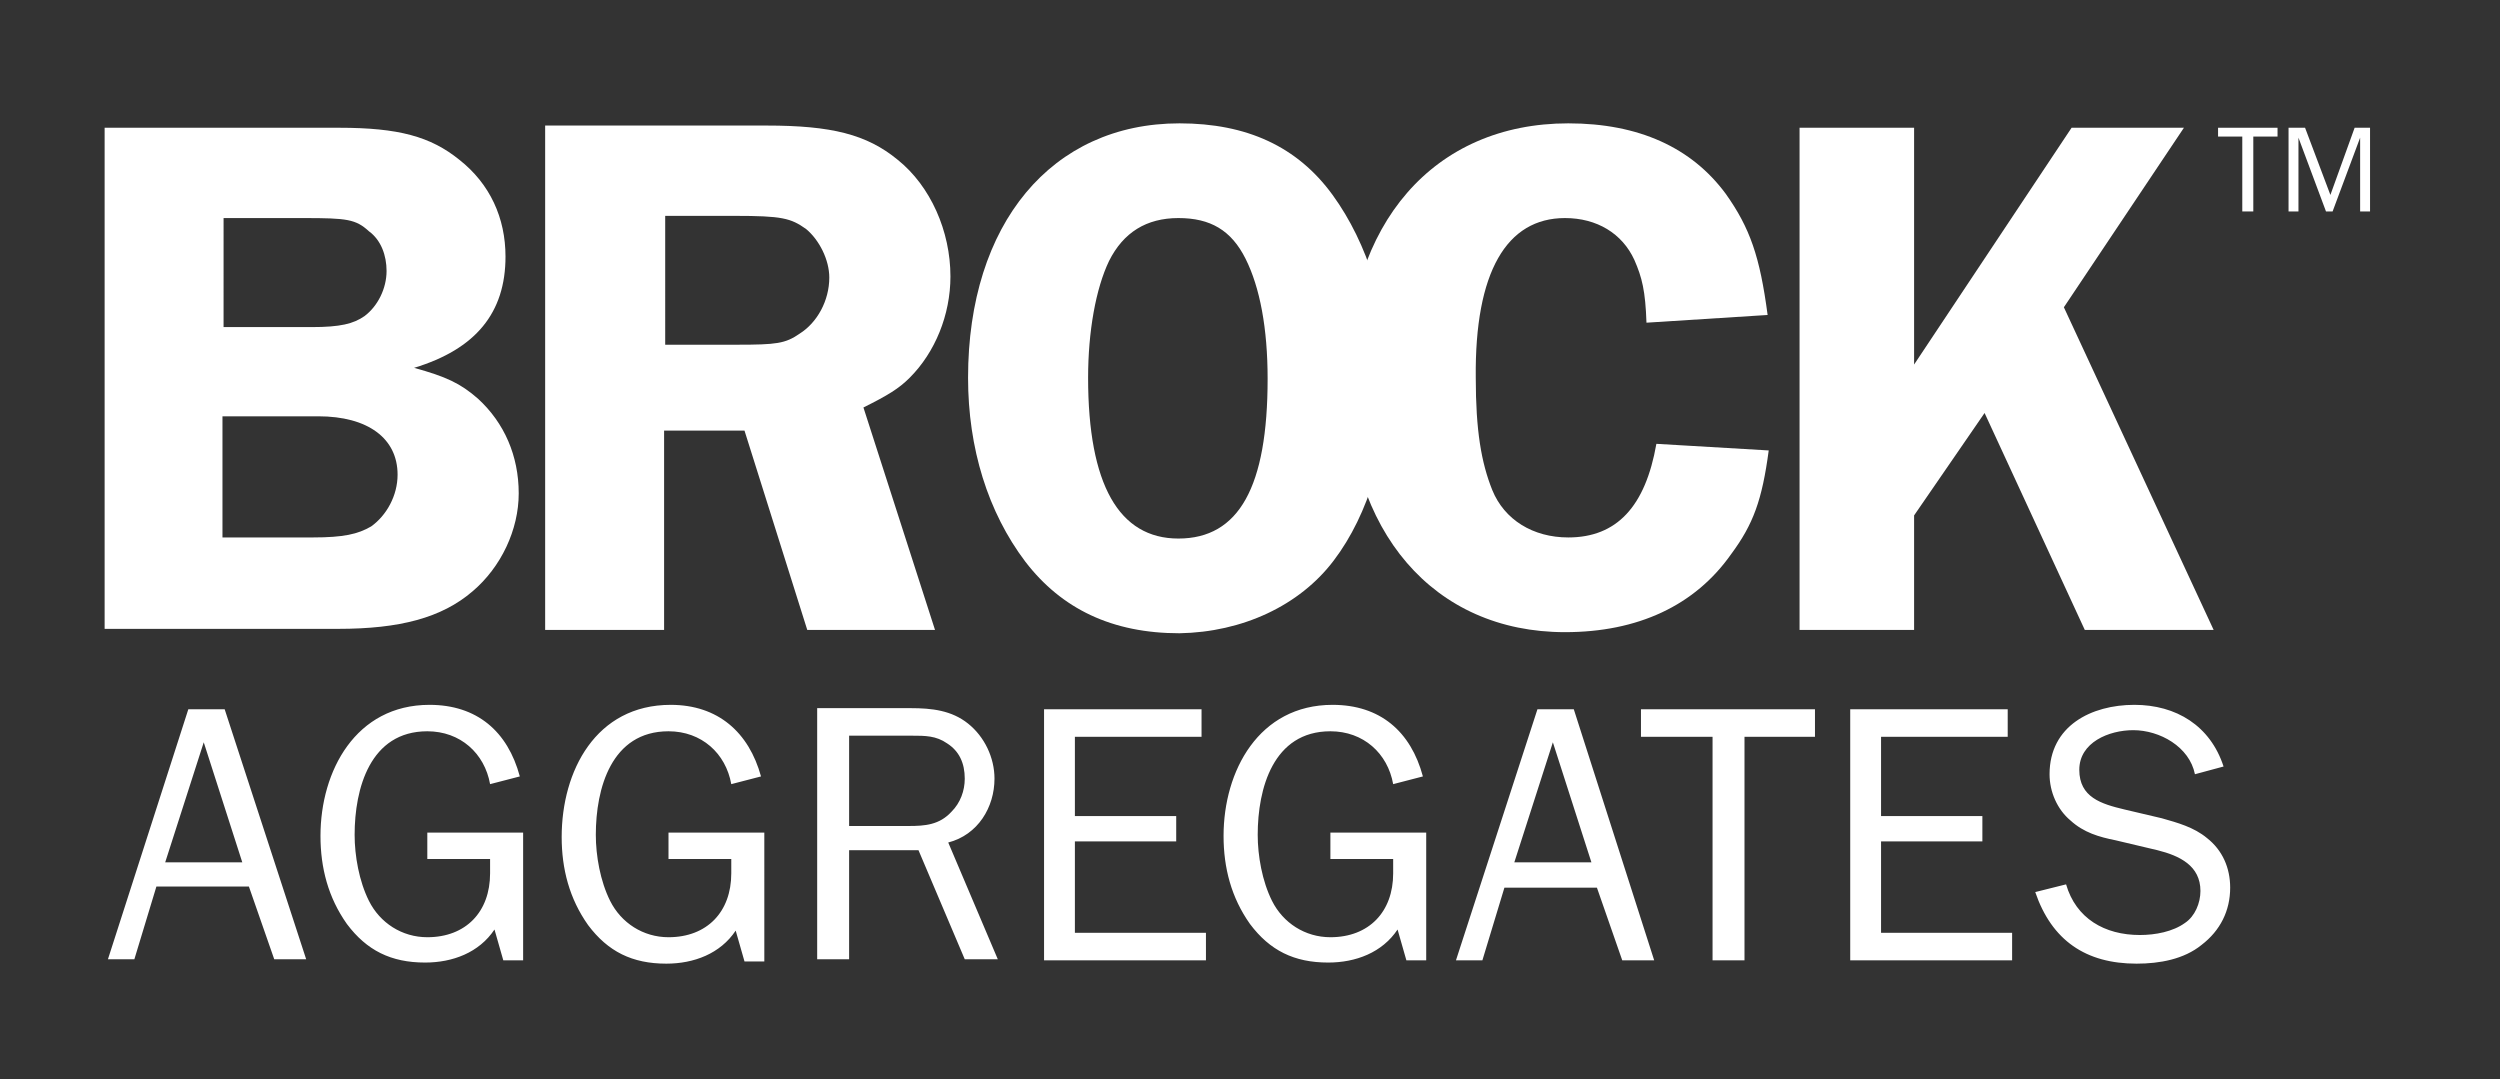
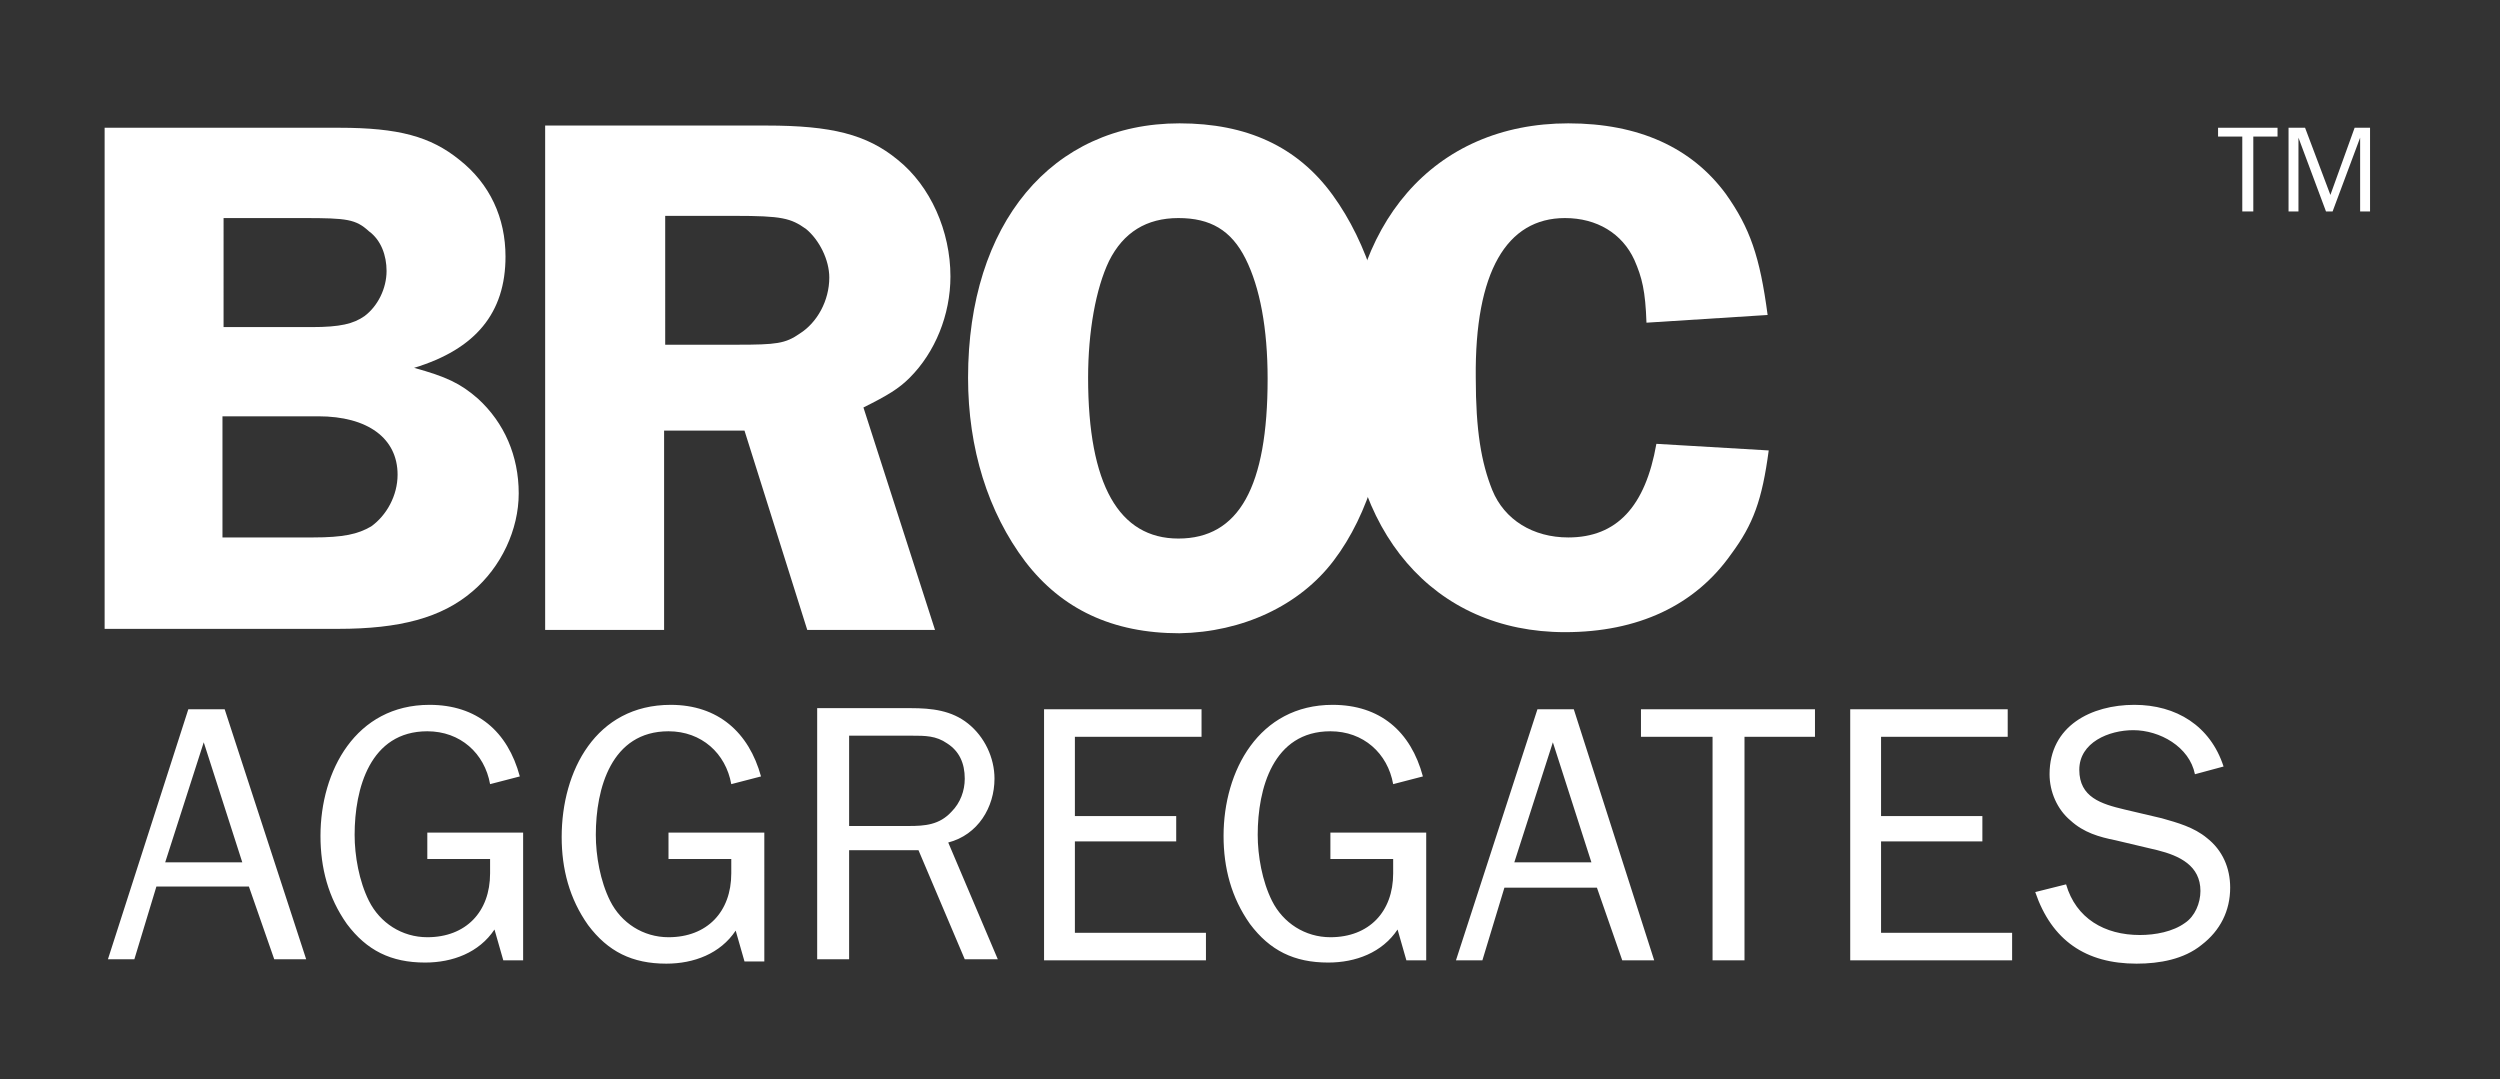
<svg xmlns="http://www.w3.org/2000/svg" version="1.1" id="Layer_1" x="0px" y="0px" viewBox="0 0 227 98" style="enable-background:new 0 0 227 98;" xml:space="preserve">
  <rect x="0" y="0" width="227" height="98" fill="#333333" stroke="none" />
  <style type="text/css">
	.st0{fill:#FFF;}
</style>
  <g>
    <path class="st0" d="M-96.9-1005.2c2.9,0,5.2,1.4,6.3,3.8c0.7,1.6,1,2.8,1.1,5.7l11-0.7c-0.7-5.3-1.6-7.9-3.8-11   c-3.1-4.2-7.9-6.4-14.3-6.4c-12.2,0-20.1,9.1-20.1,23.1c0,14,7.9,23.1,19.8,23.1c6.6,0,11.8-2.4,15.1-7.1c2-2.7,2.8-4.9,3.4-9.4   l-10.2-0.6c-1,5.7-3.6,8.5-8,8.5c-3.2,0-5.8-1.6-6.9-4.3c-1-2.5-1.5-5.4-1.5-10.2C-105.1-1000.3-102.2-1005.2-96.9-1005.2" />
    <path class="st0" d="M-132-976.1c-5.4,0-8.2-4.9-8.2-14.6c0-4.2,0.7-8.1,1.9-10.6c1.3-2.6,3.4-3.9,6.3-3.9c2.9,0,4.8,1.1,6.1,3.7   c1.3,2.6,2,6.3,2,10.9C-123.9-980.8-126.5-976.1-132-976.1 M-117.9-974.1c3.2-4.2,5-10.4,5-16.6c0-6.1-1.9-12.2-5.1-16.6   c-3.2-4.4-7.8-6.5-13.9-6.5c-11.6,0-19.2,9.1-19.2,23.1c0,6.4,1.8,12.2,5.2,16.7c3.3,4.3,7.9,6.5,14,6.5   C-126.2-967.6-121-970-117.9-974.1" />
    <path class="st0" d="M-218.8-976.2h8.2c2.8,0,4.1-0.3,5.3-1c1.4-1,2.4-2.8,2.4-4.7c0-3.3-2.7-5.3-7.2-5.3h-8.7V-976.2z    M-218.8-995.3h8.1c2.6,0,3.8-0.3,4.8-1c1.2-0.9,2-2.5,2-4.1c0-1.4-0.5-2.8-1.6-3.6c-1.2-1.1-2-1.2-5.9-1.2h-7.3V-995.3z    M-208.2-1013.4c5.4,0,8.3,0.8,10.9,2.9c2.8,2.2,4.2,5.3,4.2,8.8c0,5.1-2.7,8.4-8.3,10.1c2.9,0.8,4.2,1.4,5.8,2.8   c2.4,2.2,3.7,5.2,3.7,8.6c0,3.3-1.6,6.7-4.2,8.9c-2.8,2.4-6.6,3.4-12.2,3.4h-21.2v-45.6H-208.2z" />
-     <polygon class="st0" points="-50.9,-1013.4 -65.2,-991.9 -65.2,-1013.4 -75.6,-1013.4 -75.6,-967.8 -65.2,-967.8 -65.2,-978.2    -58.8,-987.5 -49.7,-967.8 -38,-967.8 -51.6,-997.1 -40.7,-1013.4  " />
    <path class="st0" d="M-178.7-993.7h6.6c3.6,0,4.4-0.1,5.7-1c1.6-1,2.7-3,2.7-5.1c0-1.6-0.9-3.4-2.1-4.4c-1.4-1-2.2-1.2-6.5-1.2   h-6.3V-993.7z M-178.7-967.8h-10.8v-45.8h20.1c5.9,0,9.1,0.8,11.9,3.1c3,2.4,4.8,6.5,4.8,10.6c0,3.5-1.4,6.9-3.7,9.2   c-1,1-2,1.6-4.2,2.7l6.5,20.2h-11.6l-5.7-18.1h-7.3V-967.8z" />
    <polygon class="st0" points="-37.6,-1013.4 -37.6,-1012.6 -35.4,-1012.6 -35.4,-1005.8 -34.4,-1005.8 -34.4,-1012.6 -32.2,-1012.6    -32.2,-1013.4  " />
    <polygon class="st0" points="-25.2,-1013.4 -27.4,-1007.3 -29.7,-1013.4 -31.2,-1013.4 -31.2,-1005.8 -30.3,-1005.8 -30.3,-1012.5    -27.8,-1005.8 -27.2,-1005.8 -24.7,-1012.5 -24.7,-1005.8 -23.8,-1005.8 -23.8,-1013.4  " />
    <path class="st0" d="M-54.2-944c1.5,4.4,4.6,6.5,9.2,6.5c2.1,0,4.3-0.4,5.9-1.7c1.7-1.3,2.6-3.1,2.6-5.2c0-1.8-0.7-3.4-2.1-4.5   c-1.2-1-2.7-1.4-4.1-1.8l-3.4-0.8c-2.1-0.5-4.1-1.1-4.1-3.6c0-2.5,2.7-3.6,4.9-3.6c2.4,0,5.1,1.5,5.6,4l2.6-0.7   c-1.2-3.7-4.3-5.6-8.1-5.6c-3.9,0-7.7,1.9-7.7,6.3c0,1.6,0.7,3.2,1.9,4.2c1.2,1.1,2.6,1.5,4.1,1.8l3.8,0.9c2,0.5,3.9,1.4,3.9,3.7   c0,1.1-0.5,2.3-1.4,2.9c-1.1,0.8-2.7,1.1-4.1,1.1c-3.2,0-5.8-1.5-6.7-4.6L-54.2-944z M-56.3-940.3h-11.9v-8.3h9.2v-2.3h-9.2v-7.2   h11.5v-2.5H-71v22.8h14.7V-940.3z M-80.7-958.1h6.5v-2.5H-90v2.5h6.5v20.3h2.9V-958.1z M-94.5-946.7h-7l3.5-10.9L-94.5-946.7z    M-96.1-960.6h-3.3l-7.4,22.8h2.4l2-6.6h8.4l2.3,6.6h2.9L-96.1-960.6z M-109.6-949.4h-8.6v2.4h5.7v1.3c0,3.5-2.2,5.8-5.7,5.8   c-2.3,0-4.3-1.3-5.3-3.3c-0.9-1.8-1.3-4.1-1.3-6c0-4.2,1.4-9.4,6.6-9.4c3,0,5.2,2,5.7,4.8l2.7-0.7c-1.1-4.1-3.9-6.5-8.2-6.5   c-6.7,0-9.9,6-9.9,11.9c0,2.9,0.7,5.6,2.4,8c1.8,2.4,4,3.5,7.1,3.5c2.5,0,4.9-0.9,6.3-3l0.8,2.8h1.8V-949.4z M-129.5-940.3h-11.9   v-8.3h9.2v-2.3h-9.2v-7.2h11.5v-2.5h-14.4v22.8h14.7V-940.3z M-161.9-950.1v-8.1h5.7c1.2,0,2.2,0,3.2,0.7c1.1,0.7,1.6,1.8,1.6,3.2   c0,1.1-0.4,2.2-1.2,3c-1.1,1.2-2.4,1.3-3.9,1.3H-161.9z M-148.4-937.9l-4.5-10.6c2.7-0.7,4.2-3.2,4.2-5.8c0-1.9-0.9-3.8-2.4-5   c-1.5-1.2-3.3-1.4-5.2-1.4h-8.5v22.8h2.9v-9.9h6.3l4.2,9.9H-148.4z M-169.7-949.4h-8.6v2.4h5.7v1.3c0,3.5-2.2,5.8-5.7,5.8   c-2.3,0-4.3-1.3-5.3-3.3c-0.9-1.8-1.3-4.1-1.3-6c0-4.2,1.4-9.4,6.6-9.4c3,0,5.2,2,5.7,4.8l2.7-0.7c-1.1-4.1-3.9-6.5-8.2-6.5   c-6.7,0-9.9,6-9.9,11.9c0,2.9,0.7,5.6,2.4,8c1.8,2.4,4,3.5,7.1,3.5c2.5,0,4.9-0.9,6.3-3l0.8,2.8h1.8V-949.4z M-191.6-949.4h-8.6   v2.4h5.7v1.3c0,3.5-2.2,5.8-5.7,5.8c-2.3,0-4.3-1.3-5.3-3.3c-0.9-1.8-1.3-4.1-1.3-6c0-4.2,1.4-9.4,6.6-9.4c3,0,5.2,2,5.7,4.8   l2.7-0.7c-1.1-4.1-3.9-6.5-8.2-6.5c-6.7,0-9.9,6-9.9,11.9c0,2.9,0.7,5.6,2.4,8c1.8,2.4,4,3.5,7.1,3.5c2.5,0,4.9-0.9,6.3-3l0.8,2.8   h1.8V-949.4z M-217-946.7h-7l3.5-10.9L-217-946.7z M-218.6-960.6h-3.3l-7.4,22.8h2.4l2-6.6h8.4l2.3,6.6h2.9L-218.6-960.6z" />
  </g>
  <g>
    <path class="st0" d="M142.1,19.8c2.9,0,5.2,1.4,6.3,3.8c0.7,1.6,1,2.8,1.1,5.7l11-0.7c-0.7-5.3-1.6-7.9-3.8-11   c-3.1-4.2-7.9-6.4-14.3-6.4c-12.2,0-20.1,9.1-20.1,23.1s7.9,23.1,19.8,23.1c6.6,0,11.8-2.4,15.1-7.1c2-2.7,2.8-4.9,3.4-9.4   l-10.2-0.6c-1,5.7-3.6,8.5-8,8.5c-3.2,0-5.8-1.6-6.9-4.3c-1-2.5-1.5-5.4-1.5-10.2C133.9,24.7,136.8,19.8,142.1,19.8" />
    <path class="st0" d="M107,48.9c-5.4,0-8.2-4.9-8.2-14.6c0-4.2,0.7-8.1,1.9-10.6c1.3-2.6,3.4-3.9,6.3-3.9c2.9,0,4.8,1.1,6.1,3.7   c1.3,2.6,2,6.3,2,10.9C115.1,44.2,112.5,48.9,107,48.9 M121.1,50.9c3.2-4.2,5-10.4,5-16.6c0-6.1-1.9-12.2-5.1-16.6   c-3.2-4.4-7.8-6.5-13.9-6.5c-11.6,0-19.2,9.1-19.2,23.1c0,6.4,1.8,12.2,5.2,16.7c3.3,4.3,7.9,6.5,14,6.5   C112.8,57.4,118,55,121.1,50.9" />
    <path class="st0" d="M20.2,48.8h8.2c2.8,0,4.1-0.3,5.3-1c1.4-1,2.4-2.8,2.4-4.7c0-3.3-2.7-5.3-7.2-5.3h-8.7V48.8z M20.2,29.7h8.1   c2.6,0,3.8-0.3,4.8-1c1.2-0.9,2-2.5,2-4.1c0-1.4-0.5-2.8-1.6-3.6c-1.2-1.1-2-1.2-5.9-1.2h-7.3V29.7z M30.8,11.6   c5.4,0,8.3,0.8,10.9,2.9c2.8,2.2,4.2,5.3,4.2,8.8c0,5.1-2.7,8.4-8.3,10.1c2.9,0.8,4.2,1.4,5.8,2.8c2.4,2.2,3.7,5.2,3.7,8.6   c0,3.3-1.6,6.7-4.2,8.9c-2.8,2.4-6.6,3.4-12.2,3.4H9.5V11.6H30.8z" />
-     <polygon class="st0" points="188.1,11.6 173.8,33.1 173.8,11.6 163.4,11.6 163.4,57.2 173.8,57.2 173.8,46.8 180.2,37.5    189.3,57.2 201,57.2 187.4,27.9 198.3,11.6  " />
    <path class="st0" d="M60.3,31.3h6.6c3.6,0,4.4-0.1,5.7-1c1.6-1,2.7-3,2.7-5.1c0-1.6-0.9-3.4-2.1-4.4c-1.4-1-2.2-1.2-6.5-1.2h-6.3   V31.3z M60.3,57.2H49.5V11.4h20.1c5.9,0,9.1,0.8,11.9,3.1c3,2.4,4.8,6.5,4.8,10.6c0,3.5-1.4,6.9-3.7,9.2c-1,1-2,1.6-4.2,2.7   l6.5,20.2H73.3l-5.7-18.1h-7.3V57.2z" />
    <polygon class="st0" points="201.4,11.6 201.4,12.4 203.6,12.4 203.6,19.2 204.6,19.2 204.6,12.4 206.8,12.4 206.8,11.6  " />
    <polygon class="st0" points="213.8,11.6 211.6,17.7 209.3,11.6 207.8,11.6 207.8,19.2 208.7,19.2 208.7,12.5 211.2,19.2    211.8,19.2 214.3,12.5 214.3,19.2 215.2,19.2 215.2,11.6  " />
    <path class="st0" d="M184.8,81c1.5,4.4,4.6,6.5,9.2,6.5c2.1,0,4.3-0.4,5.9-1.7c1.7-1.3,2.6-3.1,2.6-5.2c0-1.8-0.7-3.4-2.1-4.5   c-1.2-1-2.7-1.4-4.1-1.8l-3.4-0.8c-2.1-0.5-4.1-1.1-4.1-3.6c0-2.5,2.7-3.6,4.9-3.6c2.4,0,5.1,1.5,5.6,4l2.6-0.7   c-1.2-3.7-4.3-5.6-8.1-5.6c-3.9,0-7.7,1.9-7.7,6.3c0,1.6,0.7,3.2,1.9,4.2c1.2,1.1,2.6,1.5,4.1,1.8l3.8,0.9c2,0.5,3.9,1.4,3.9,3.7   c0,1.1-0.5,2.3-1.4,2.9c-1.1,0.8-2.7,1.1-4.1,1.1c-3.2,0-5.8-1.5-6.7-4.6L184.8,81z M182.7,84.7h-11.9v-8.3h9.2v-2.3h-9.2v-7.2   h11.5v-2.5H168v22.8h14.7V84.7z M158.3,66.9h6.5v-2.5H149v2.5h6.5v20.3h2.9V66.9z M144.5,78.3h-7l3.5-10.9L144.5,78.3z M142.9,64.4   h-3.3l-7.4,22.8h2.4l2-6.6h8.4l2.3,6.6h2.9L142.9,64.4z M129.4,75.6h-8.6V78h5.7v1.3c0,3.5-2.2,5.8-5.7,5.8c-2.3,0-4.3-1.3-5.3-3.3   c-0.9-1.8-1.3-4.1-1.3-6c0-4.2,1.4-9.4,6.6-9.4c3,0,5.2,2,5.7,4.8l2.7-0.7c-1.1-4.1-3.9-6.5-8.2-6.5c-6.7,0-9.9,6-9.9,11.9   c0,2.9,0.7,5.6,2.4,8c1.8,2.4,4,3.5,7.1,3.5c2.5,0,4.9-0.9,6.3-3l0.8,2.8h1.8V75.6z M109.5,84.7H97.6v-8.3h9.2v-2.3h-9.2v-7.2h11.5   v-2.5H94.8v22.8h14.7V84.7z M77.1,74.9v-8.1h5.7c1.2,0,2.2,0,3.2,0.7c1.1,0.7,1.6,1.8,1.6,3.2c0,1.1-0.4,2.2-1.2,3   c-1.1,1.2-2.4,1.3-3.9,1.3H77.1z M90.6,87.1l-4.5-10.6c2.7-0.7,4.2-3.2,4.2-5.8c0-1.9-0.9-3.8-2.4-5c-1.5-1.2-3.3-1.4-5.2-1.4h-8.5   v22.8h2.9v-9.9h6.3l4.2,9.9H90.6z M69.3,75.6h-8.6V78h5.7v1.3c0,3.5-2.2,5.8-5.7,5.8c-2.3,0-4.3-1.3-5.3-3.3   c-0.9-1.8-1.3-4.1-1.3-6c0-4.2,1.4-9.4,6.6-9.4c3,0,5.2,2,5.7,4.8l2.7-0.7C68,66.5,65.2,64,60.9,64C54.1,64,51,70,51,76   c0,2.9,0.7,5.6,2.4,8c1.8,2.4,4,3.5,7.1,3.5c2.5,0,4.9-0.9,6.3-3l0.8,2.8h1.8V75.6z M47.4,75.6h-8.6V78h5.7v1.3   c0,3.5-2.2,5.8-5.7,5.8c-2.3,0-4.3-1.3-5.3-3.3c-0.9-1.8-1.3-4.1-1.3-6c0-4.2,1.4-9.4,6.6-9.4c3,0,5.2,2,5.7,4.8l2.7-0.7   c-1.1-4.1-3.9-6.5-8.2-6.5c-6.7,0-9.9,6-9.9,11.9c0,2.9,0.7,5.6,2.4,8c1.8,2.4,4,3.5,7.1,3.5c2.5,0,4.9-0.9,6.3-3l0.8,2.8h1.8V75.6   z M22,78.3h-7l3.5-10.9L22,78.3z M20.4,64.4h-3.3L9.8,87.1h2.4l2-6.6h8.4l2.3,6.6h2.9L20.4,64.4z" />
  </g>
</svg>